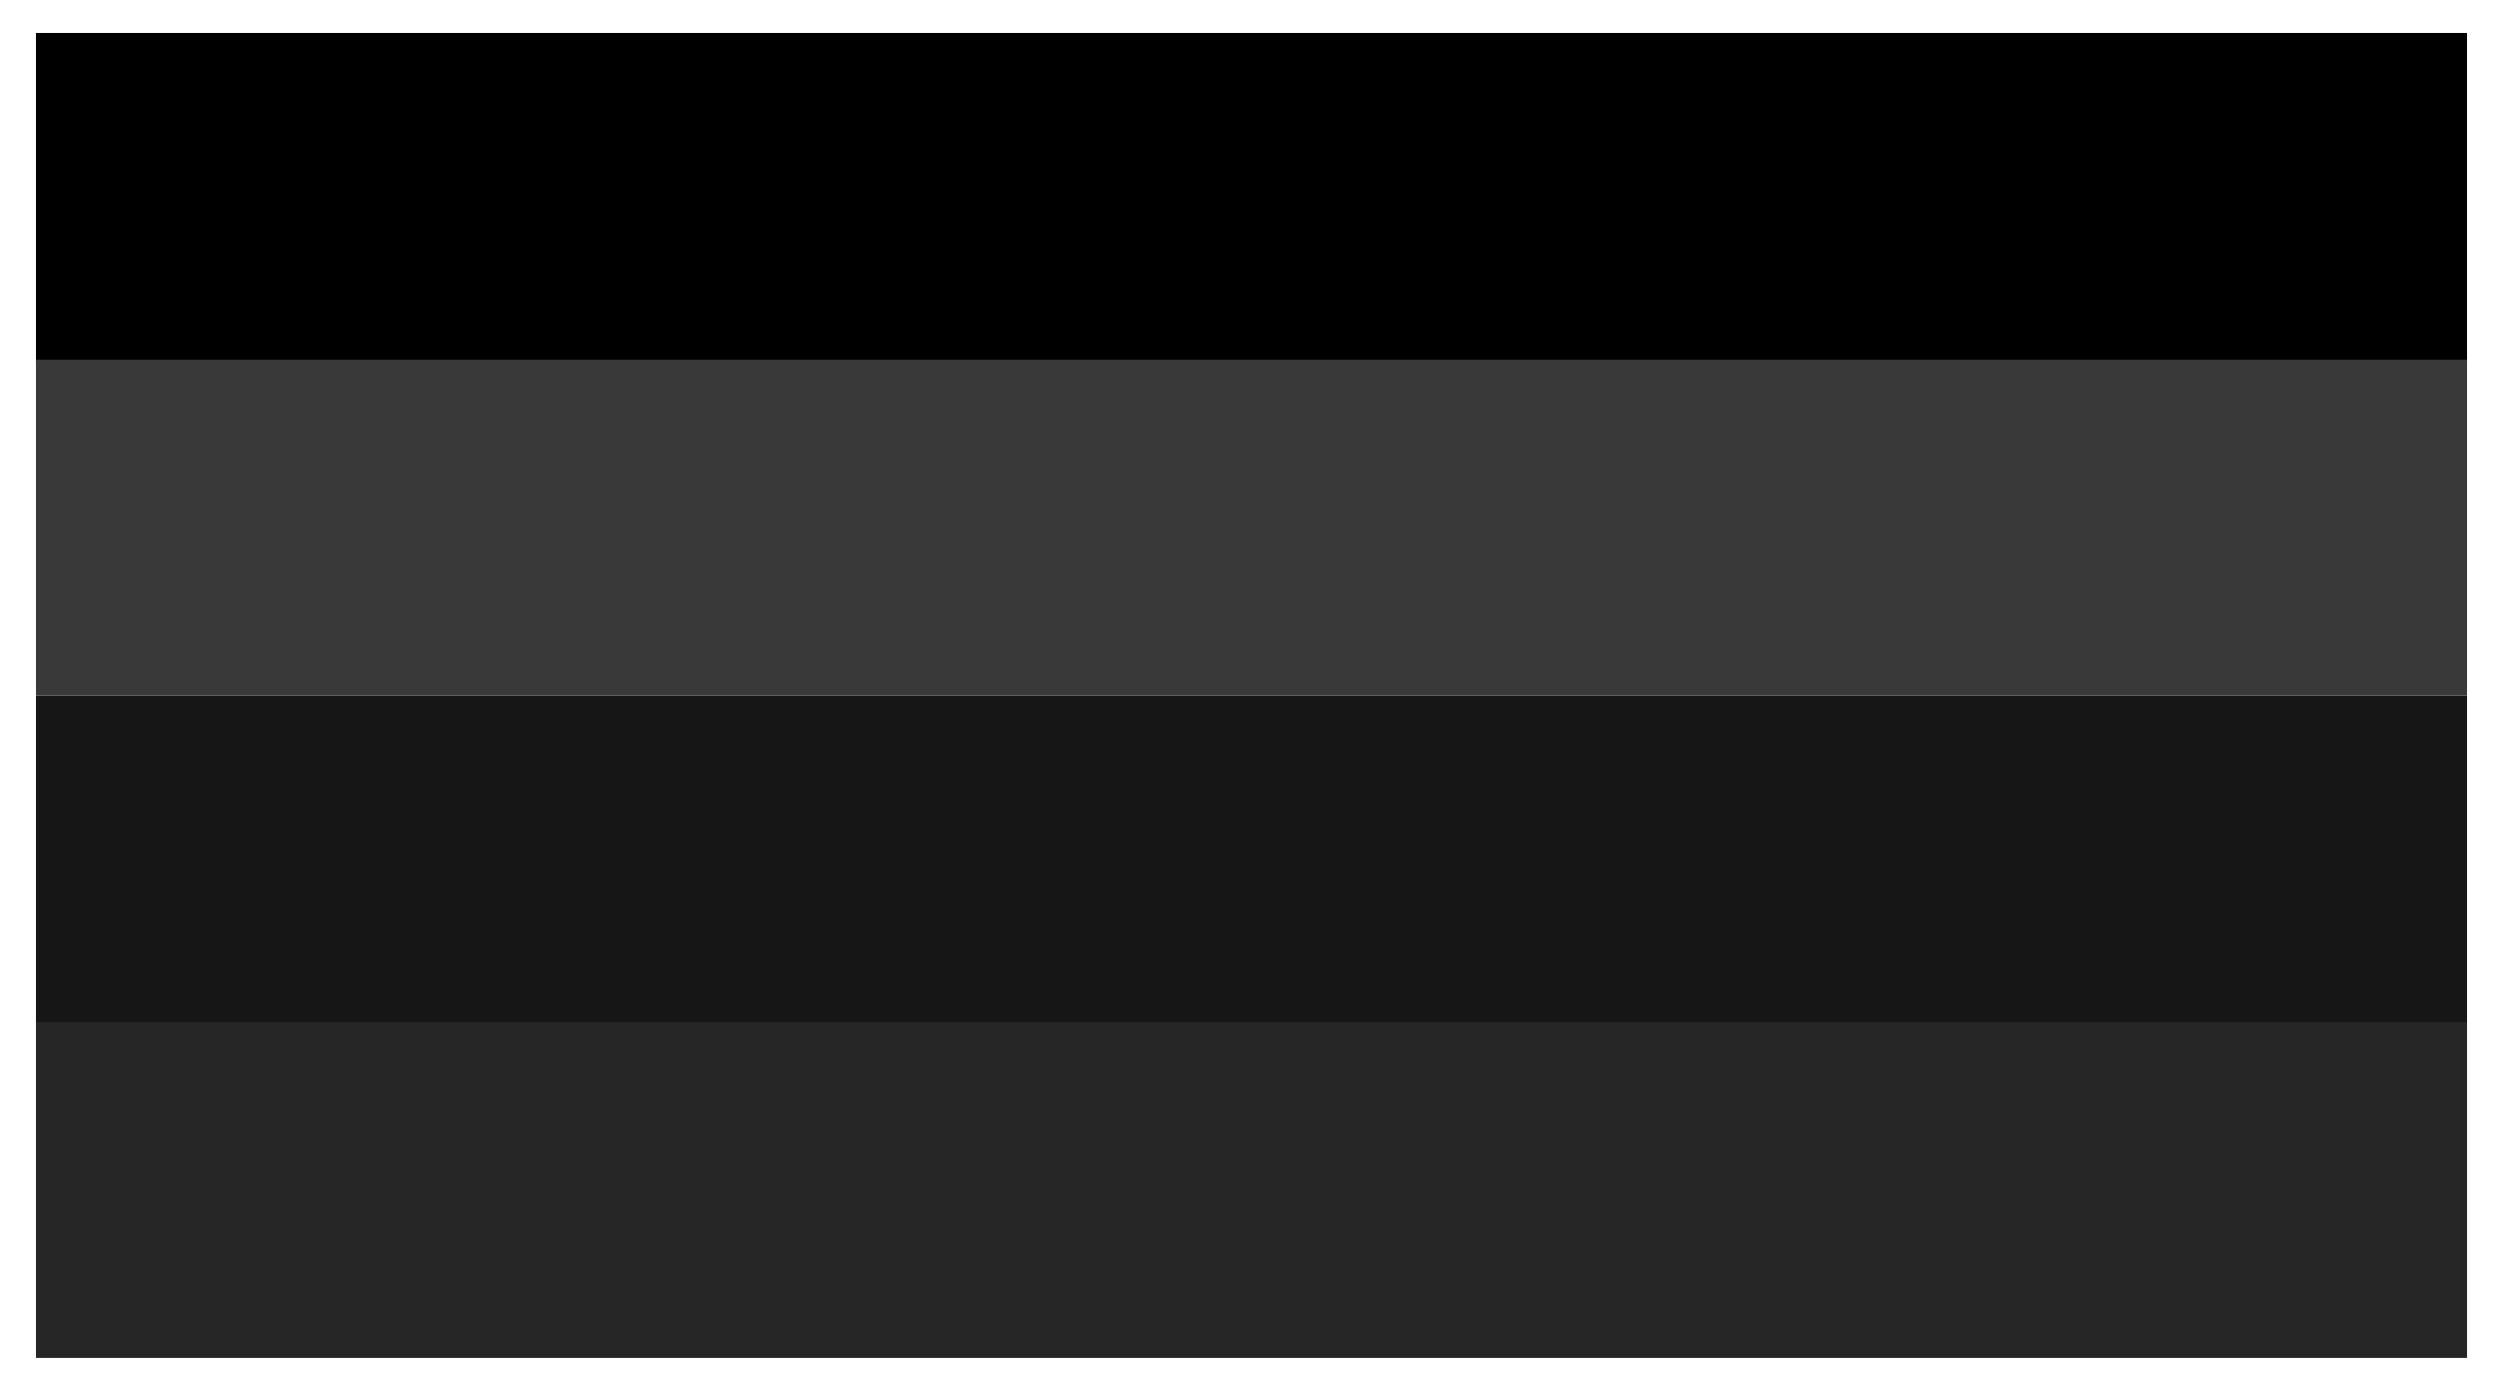
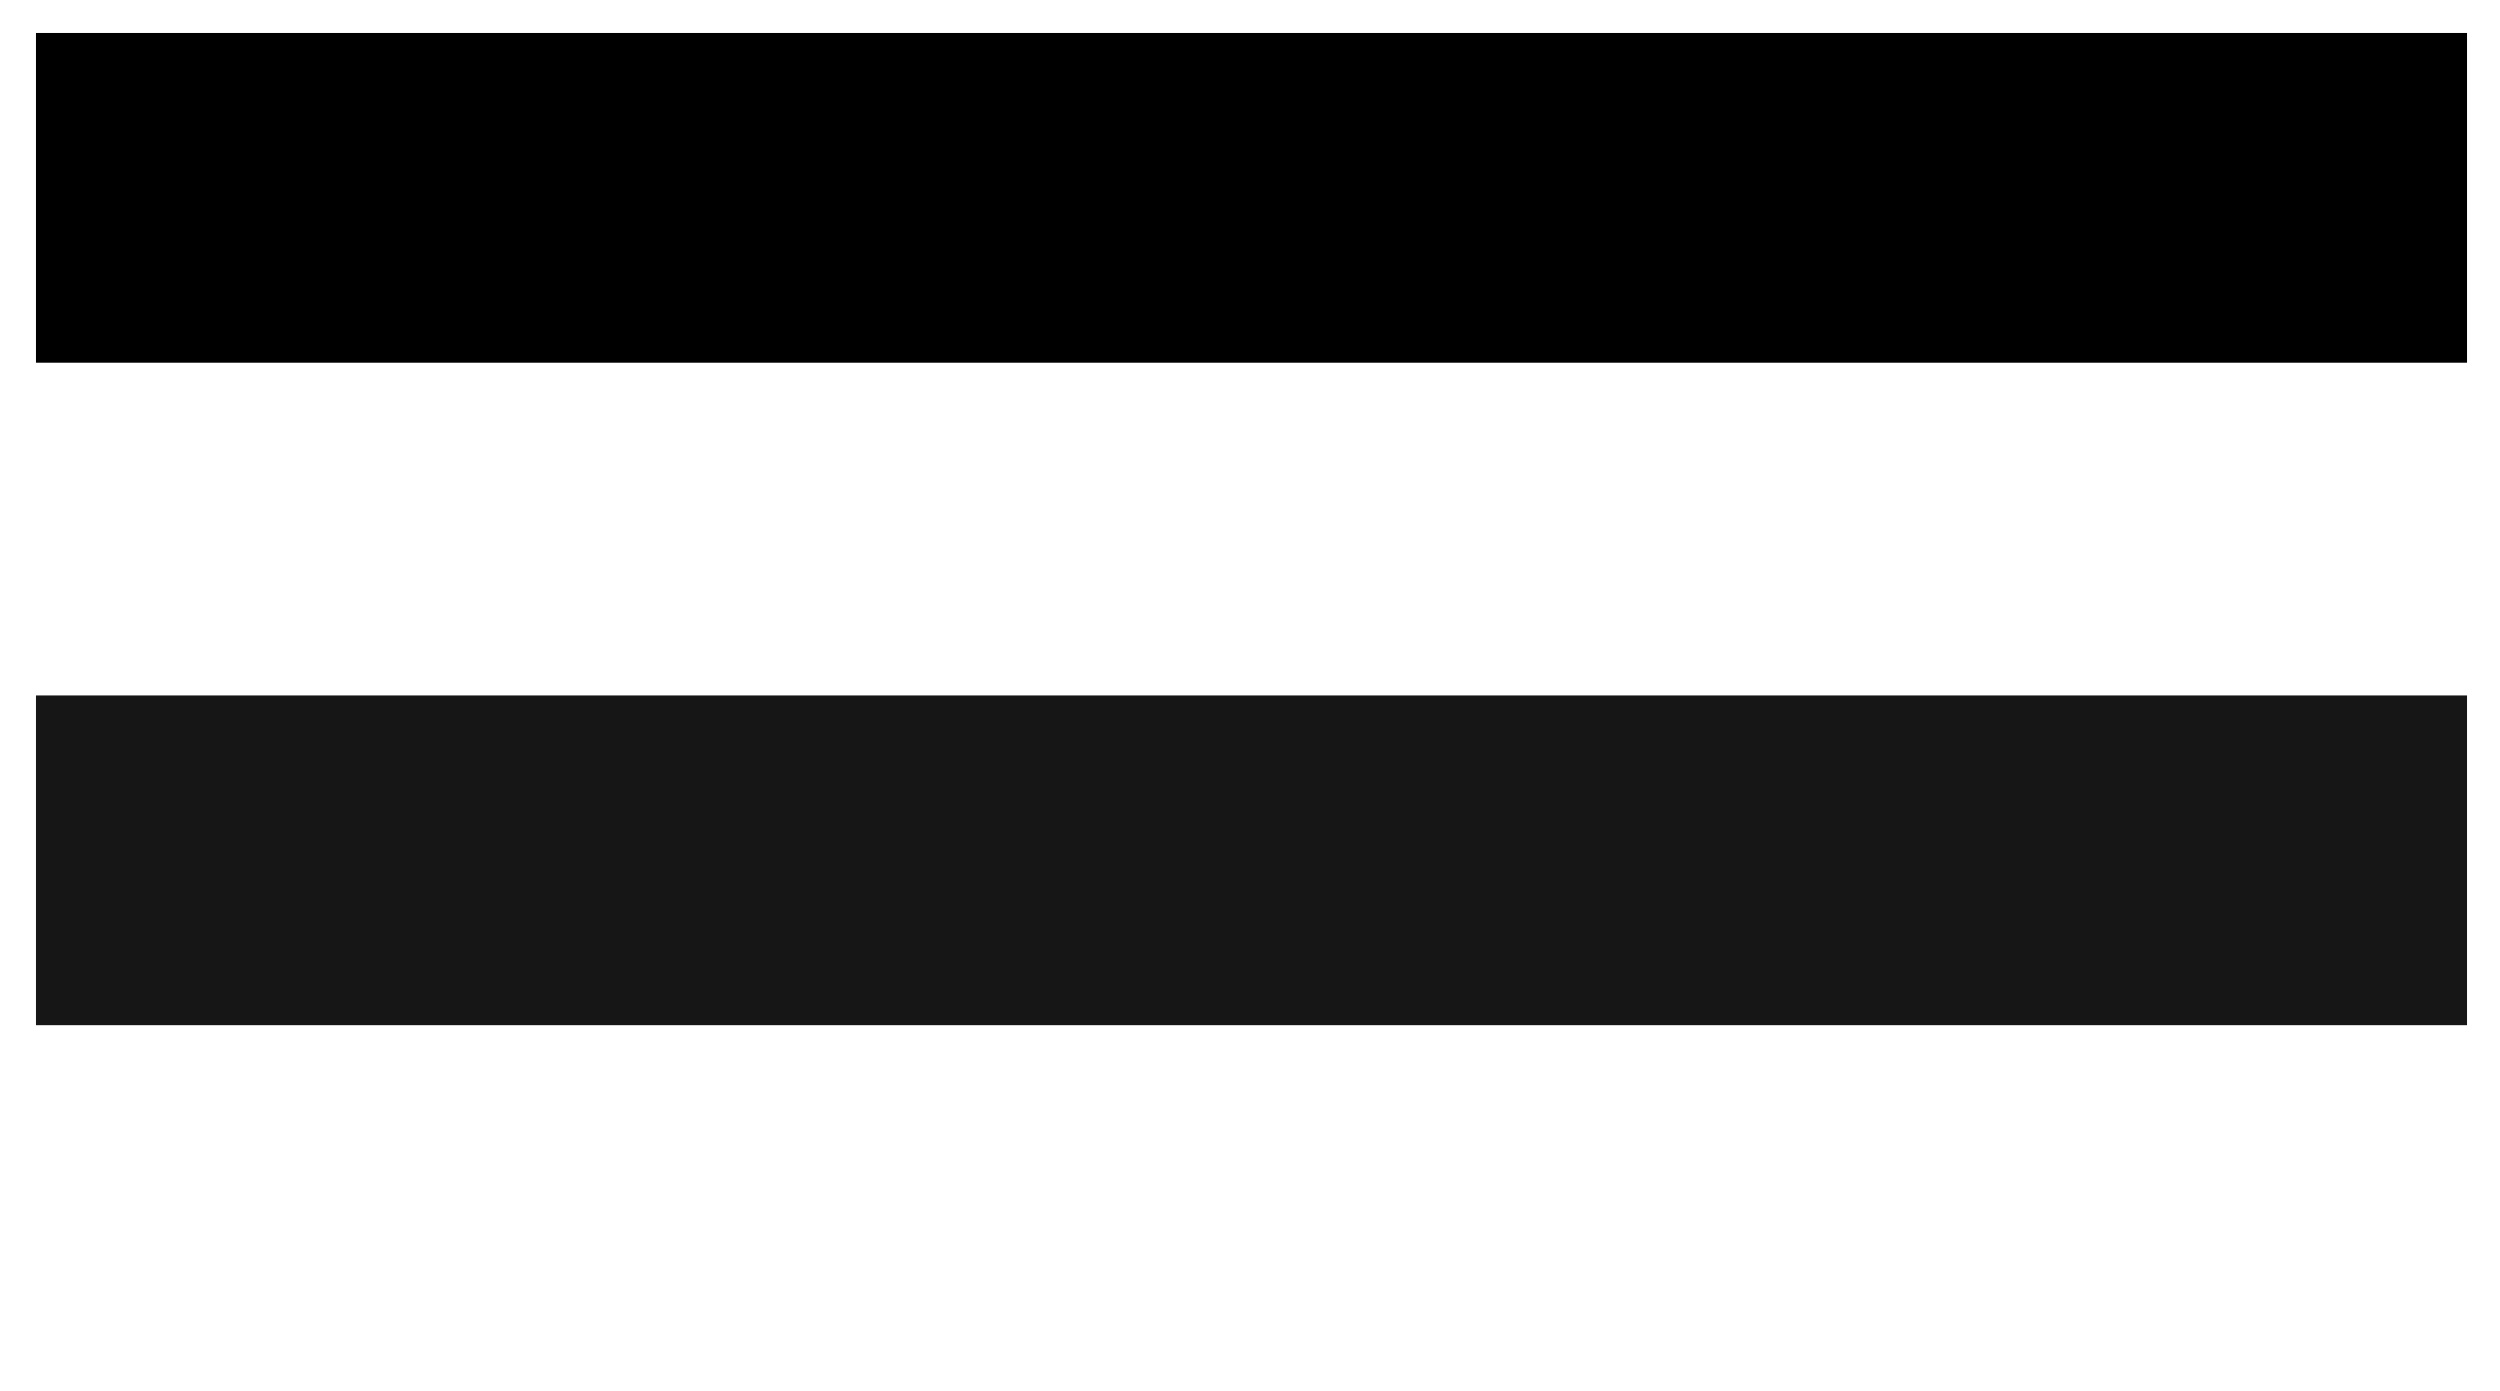
<svg xmlns="http://www.w3.org/2000/svg" version="1.1" id="Layer_1" x="0px" y="0px" viewBox="0 0 83.4 46.4" style="enable-background:new 0 0 83.4 46.4;" xml:space="preserve">
  <style type="text/css">
	.st0{fill:#161616;}
	.st1{fill:#393939;}
	.st2{fill:#262626;}
</style>
  <rect x="1.2" y="1.1" width="81.1" height="11" />
  <rect x="1.2" y="23.2" class="st0" width="81.1" height="11" />
-   <rect x="1.2" y="12" class="st1" width="81.1" height="11.2" />
-   <rect x="1.2" y="34.1" class="st2" width="81.1" height="11.2" />
</svg>